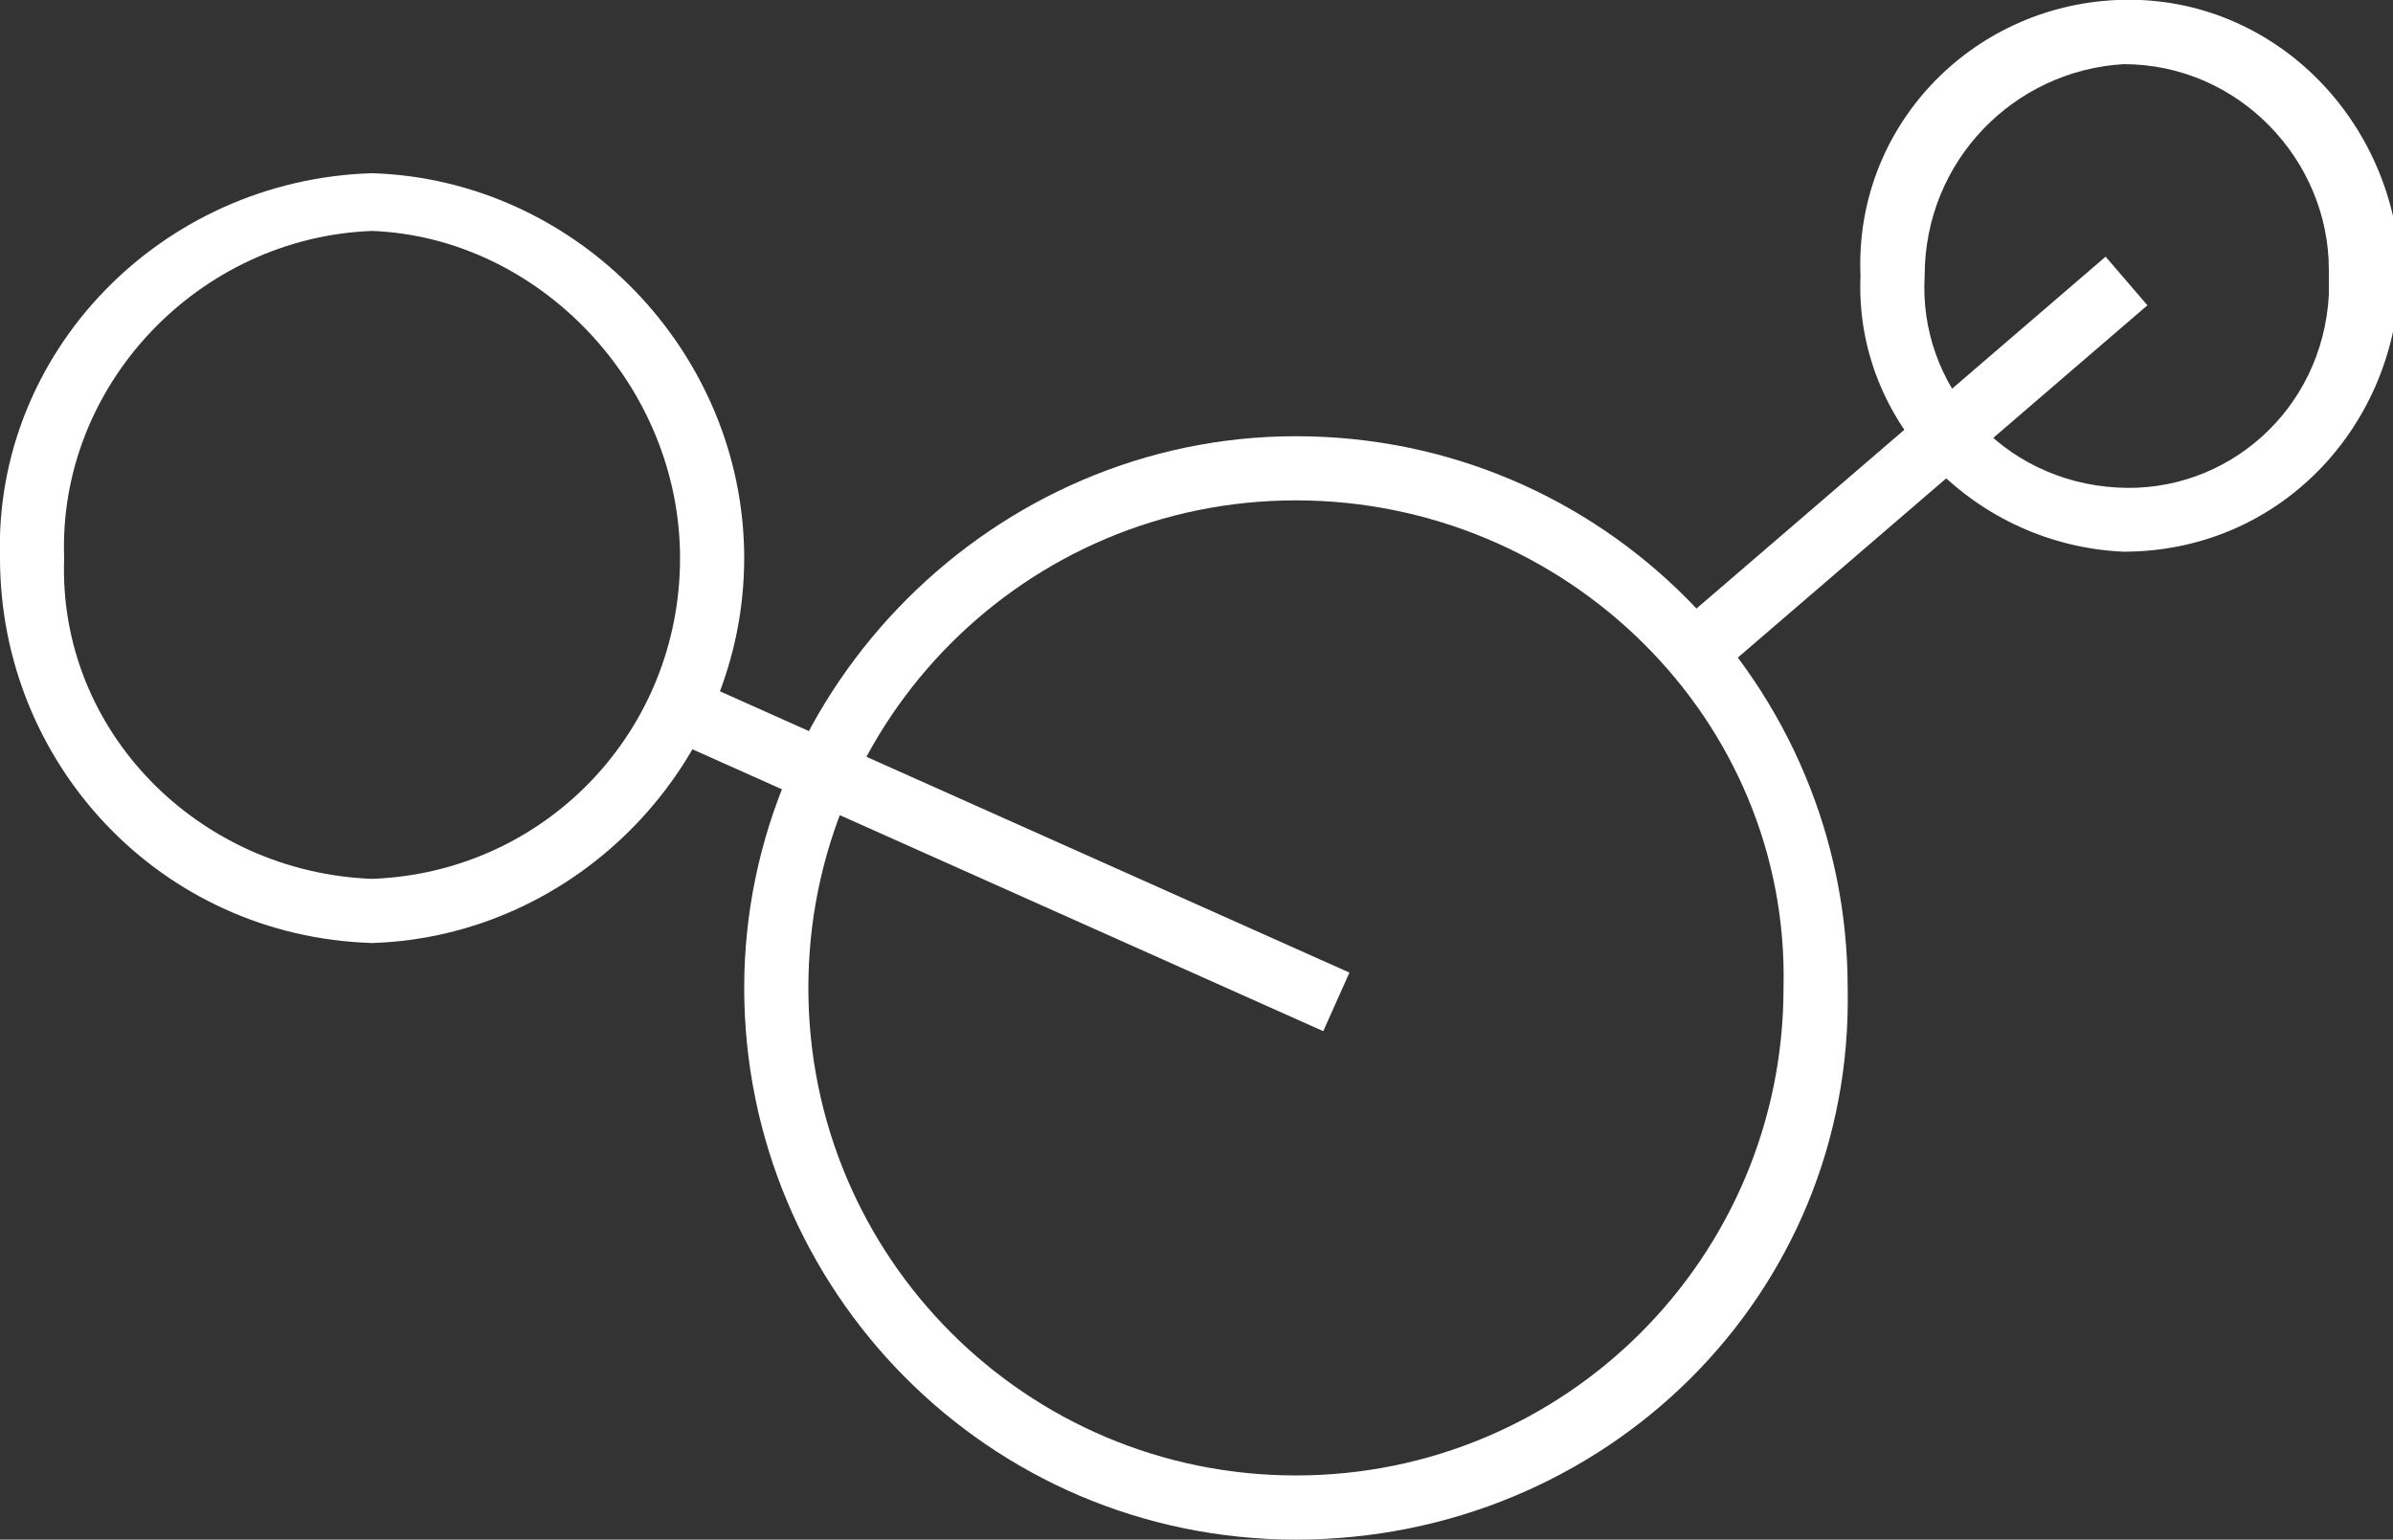
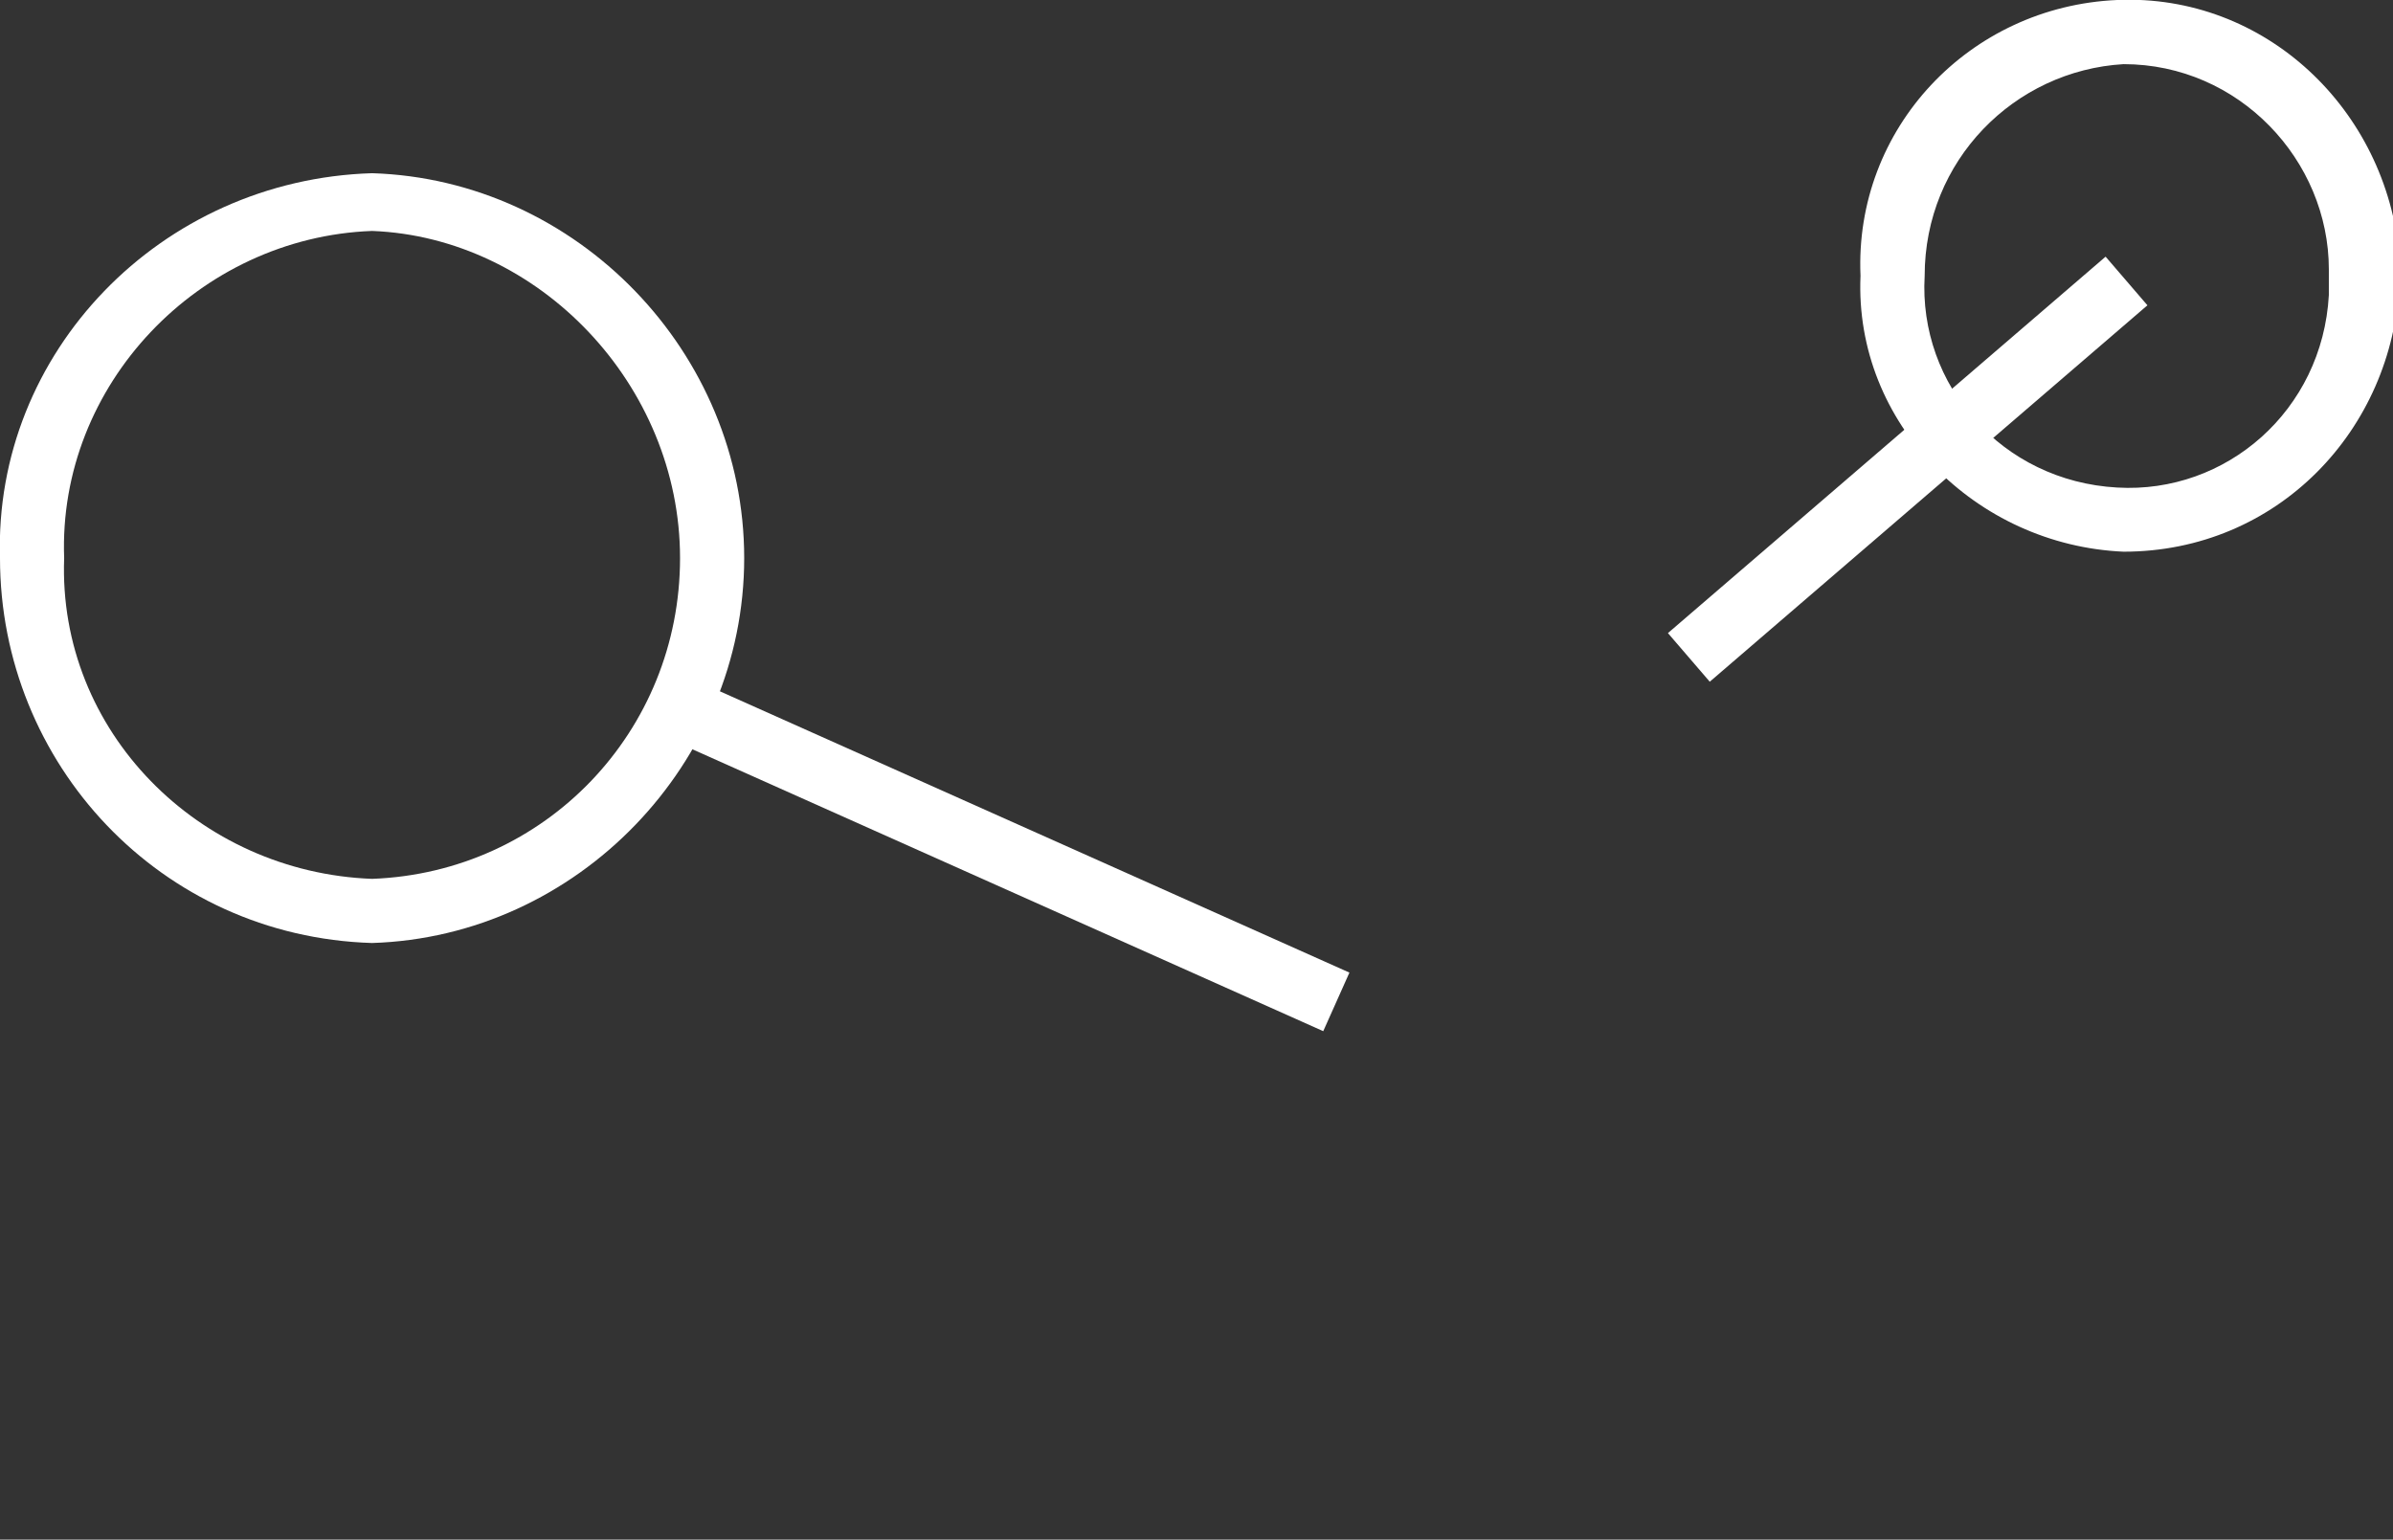
<svg xmlns="http://www.w3.org/2000/svg" version="1.1" id="Ebene_1" x="0px" y="0px" width="37.3px" height="24px" viewBox="0 0 37.3 24" style="enable-background:new 0 0 37.3 24;" xml:space="preserve">
  <rect x="0" y="0" width="37.3" height="24" fill="#333333" stroke="none" />
  <style type="text/css">
	.st0{fill:#FFFFFF;}
	.st1{fill:none;}
</style>
  <title>Element 23</title>
  <g id="Ebene_2">
    <g id="Ebene_1-2">
-       <path class="st0" d="M20.2,24c-4.8,0-8.6-3.9-8.6-8.6s3.9-8.6,8.6-8.6c4.8,0,8.6,3.9,8.6,8.6C28.9,20.2,25,24,20.2,24z M20.2,7.8    c-4.2,0-7.6,3.4-7.6,7.6c0,4.2,3.4,7.6,7.6,7.6c4.2,0,7.6-3.4,7.6-7.6C27.9,11.2,24.4,7.8,20.2,7.8L20.2,7.8z" />
      <path class="st0" d="M33.1,8.6c-2.3-0.1-4.2-2-4.1-4.3C28.9,2,30.7,0.1,33,0s4.2,1.7,4.4,4c0,0.1,0,0.3,0,0.4    C37.3,6.7,35.5,8.6,33.1,8.6C33.1,8.6,33.1,8.6,33.1,8.6z M33.1,1C31.4,1.1,30,2.5,30,4.3c-0.1,1.7,1.2,3.2,3,3.3    c1.7,0.1,3.2-1.2,3.3-3c0-0.1,0-0.2,0-0.4C36.3,2.5,34.9,1,33.1,1C33.1,1,33.1,1,33.1,1z" />
-       <path class="st1" d="M5.8,14.2c3-0.1,5.3-2.6,5.3-5.5c0,0,0,0,0,0c0.1-3-2.3-5.5-5.2-5.5c0,0,0,0,0,0c-3,0.1-5.3,2.6-5.3,5.5    c0,0,0,0,0,0C0.4,11.6,2.8,14.1,5.8,14.2C5.7,14.2,5.7,14.2,5.8,14.2" />
      <path class="st0" d="M5.8,14.7c-3.3-0.1-5.8-2.8-5.8-6c-0.1-3.2,2.5-5.9,5.8-6c3.2,0.1,5.8,2.8,5.8,6C11.6,11.9,9,14.6,5.8,14.7z     M5.8,3.6C3.1,3.7,0.9,6,1,8.7c-0.1,2.7,2.1,4.9,4.8,5c2.7-0.1,4.8-2.3,4.8-5C10.6,6,8.4,3.7,5.8,3.6z" />
      <rect x="15.2" y="7.6" transform="matrix(0.408 -0.913 0.913 0.408 -2.923 22.2)" class="st0" width="1" height="11.4" />
      <rect x="25.2" y="6.8" transform="matrix(0.758 -0.652 0.652 0.758 2.463 21.145)" class="st0" width="9" height="1" />
    </g>
  </g>
</svg>